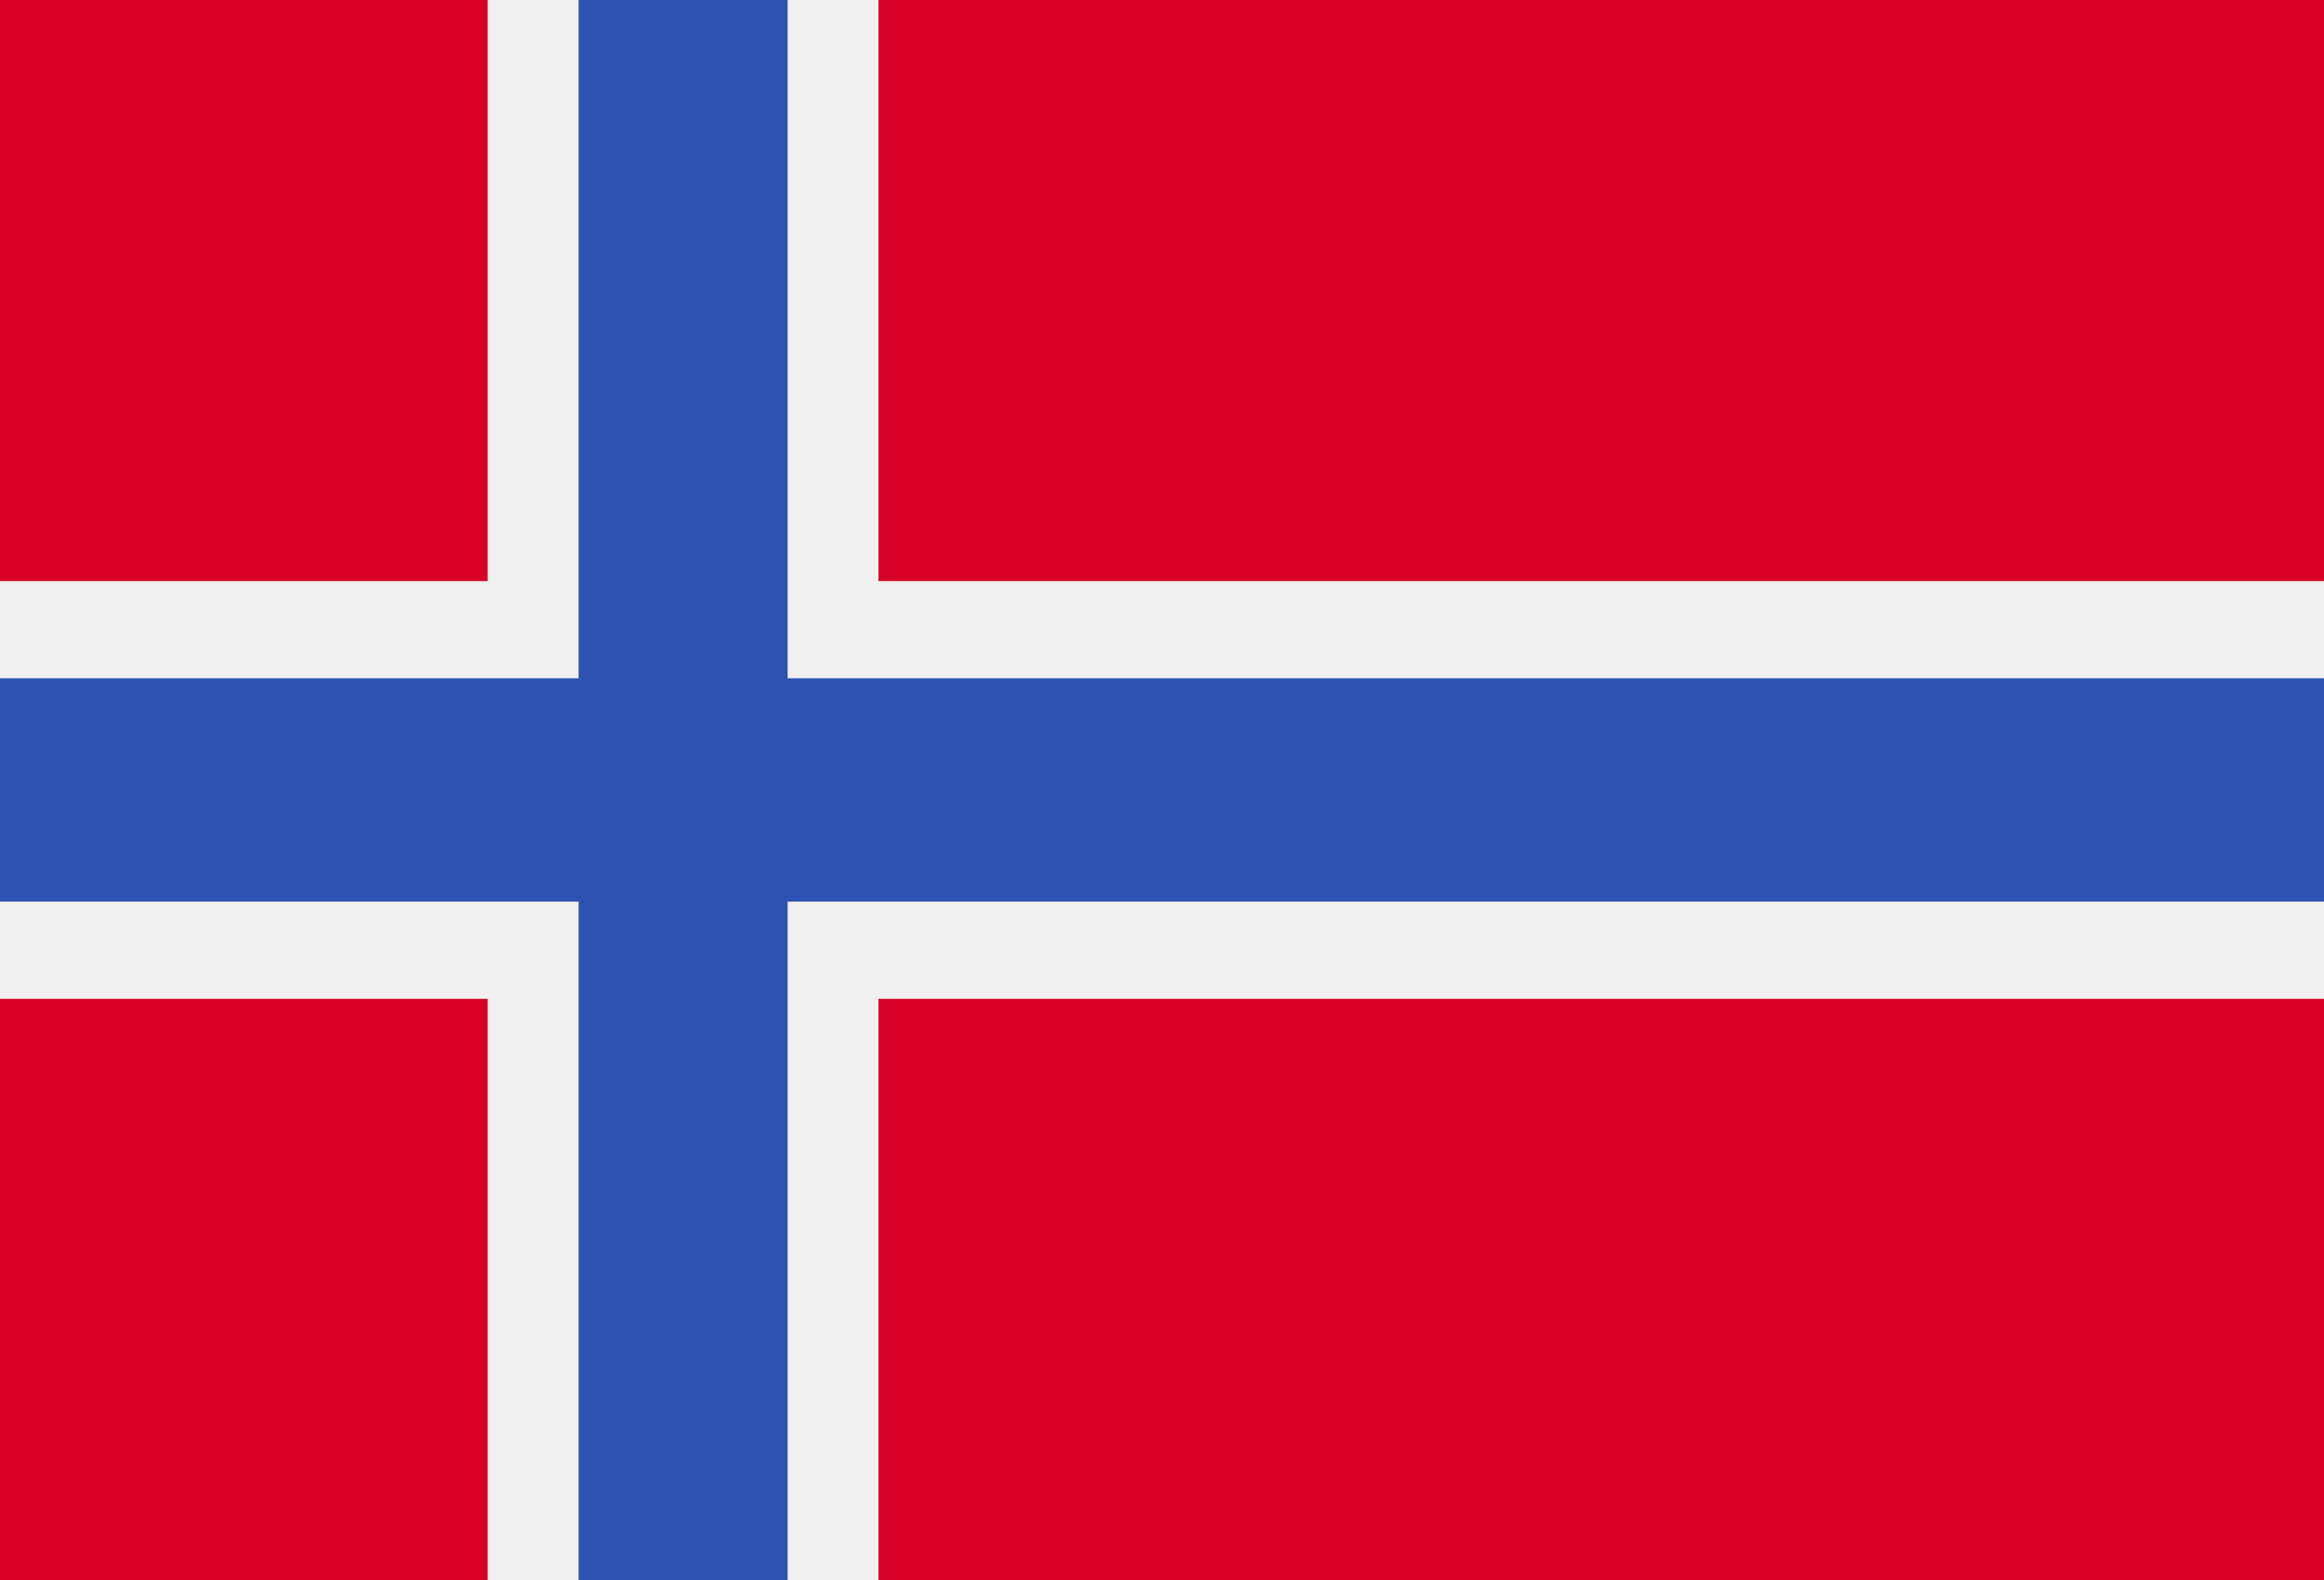
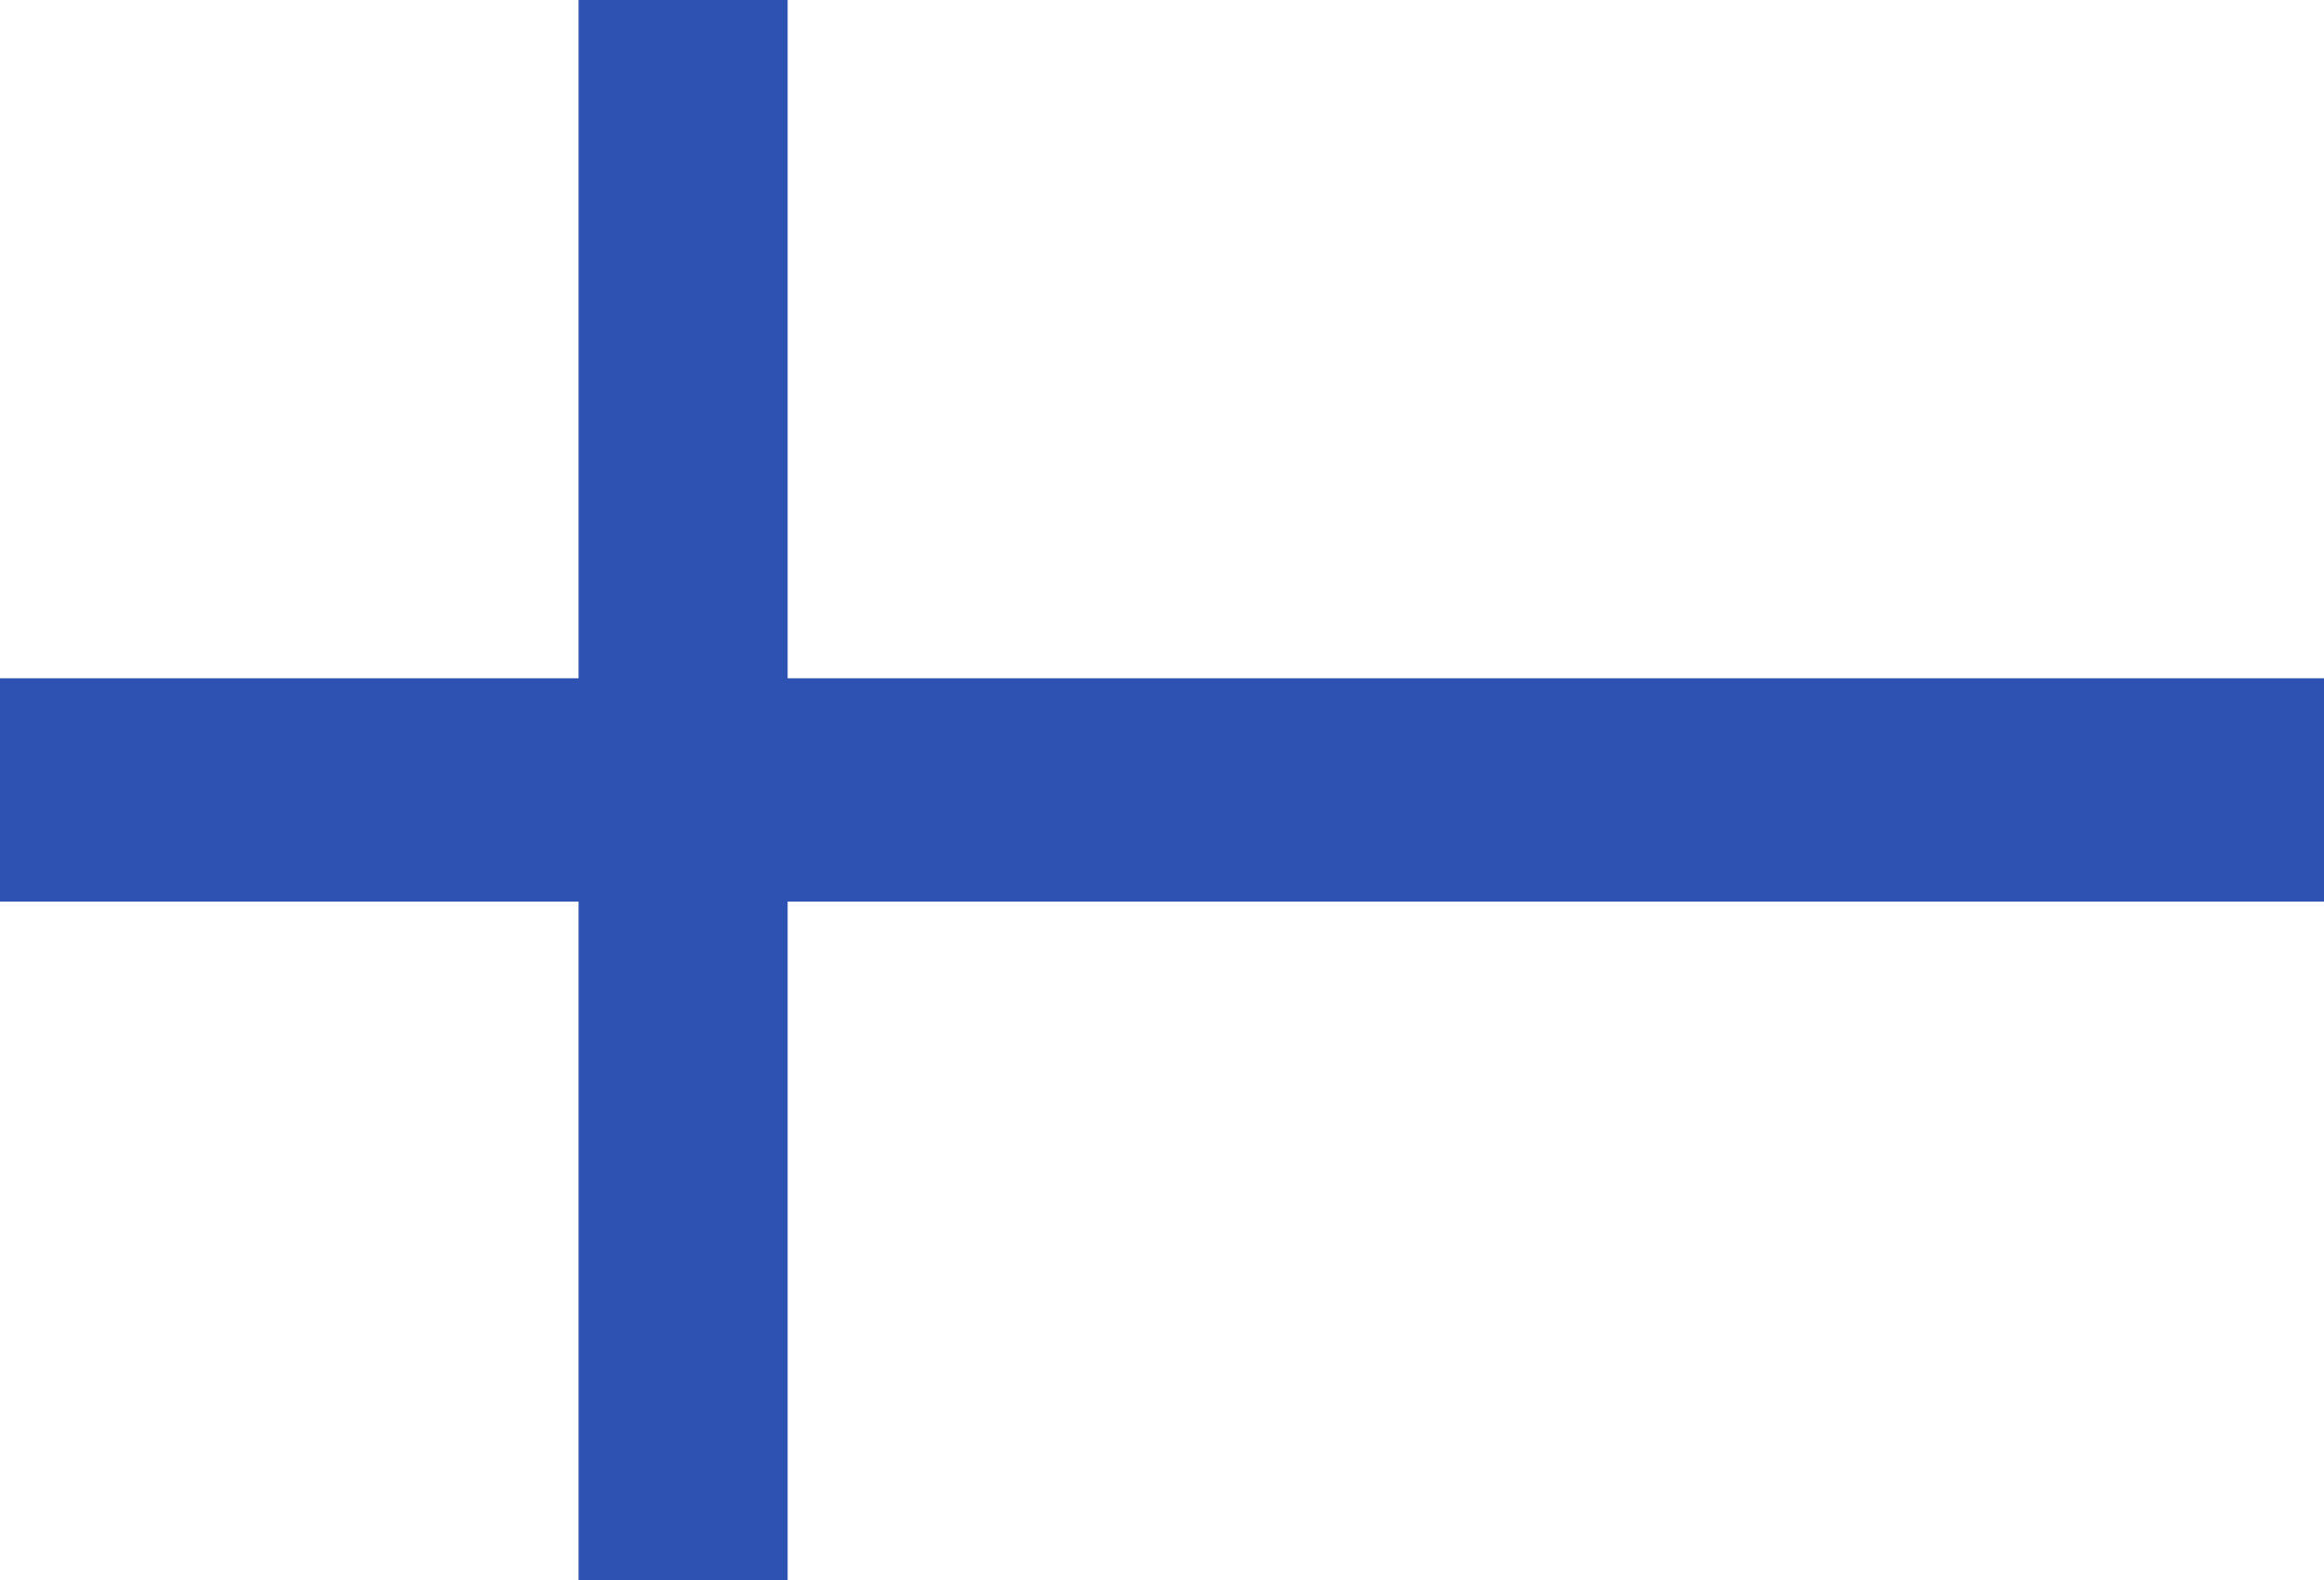
<svg xmlns="http://www.w3.org/2000/svg" width="25" height="17" viewBox="0 0 25 17" fill="none">
-   <path d="M-1.206 -1.116H25.778V18.116H-1.206V-1.116Z" fill="#D80027" />
-   <path d="M25.778 10.747H9.45V18.116H5.246V10.747H-1.206V6.252H5.246V-1.117H9.45V6.252H25.778V9.701V10.747Z" fill="#F0F0F0" />
  <path d="M25.778 7.298V9.701H8.473V18.116H6.224V9.701H-1.206V7.298H6.224V-1.117H8.473V7.298H25.778Z" fill="#2E52B2" />
</svg>